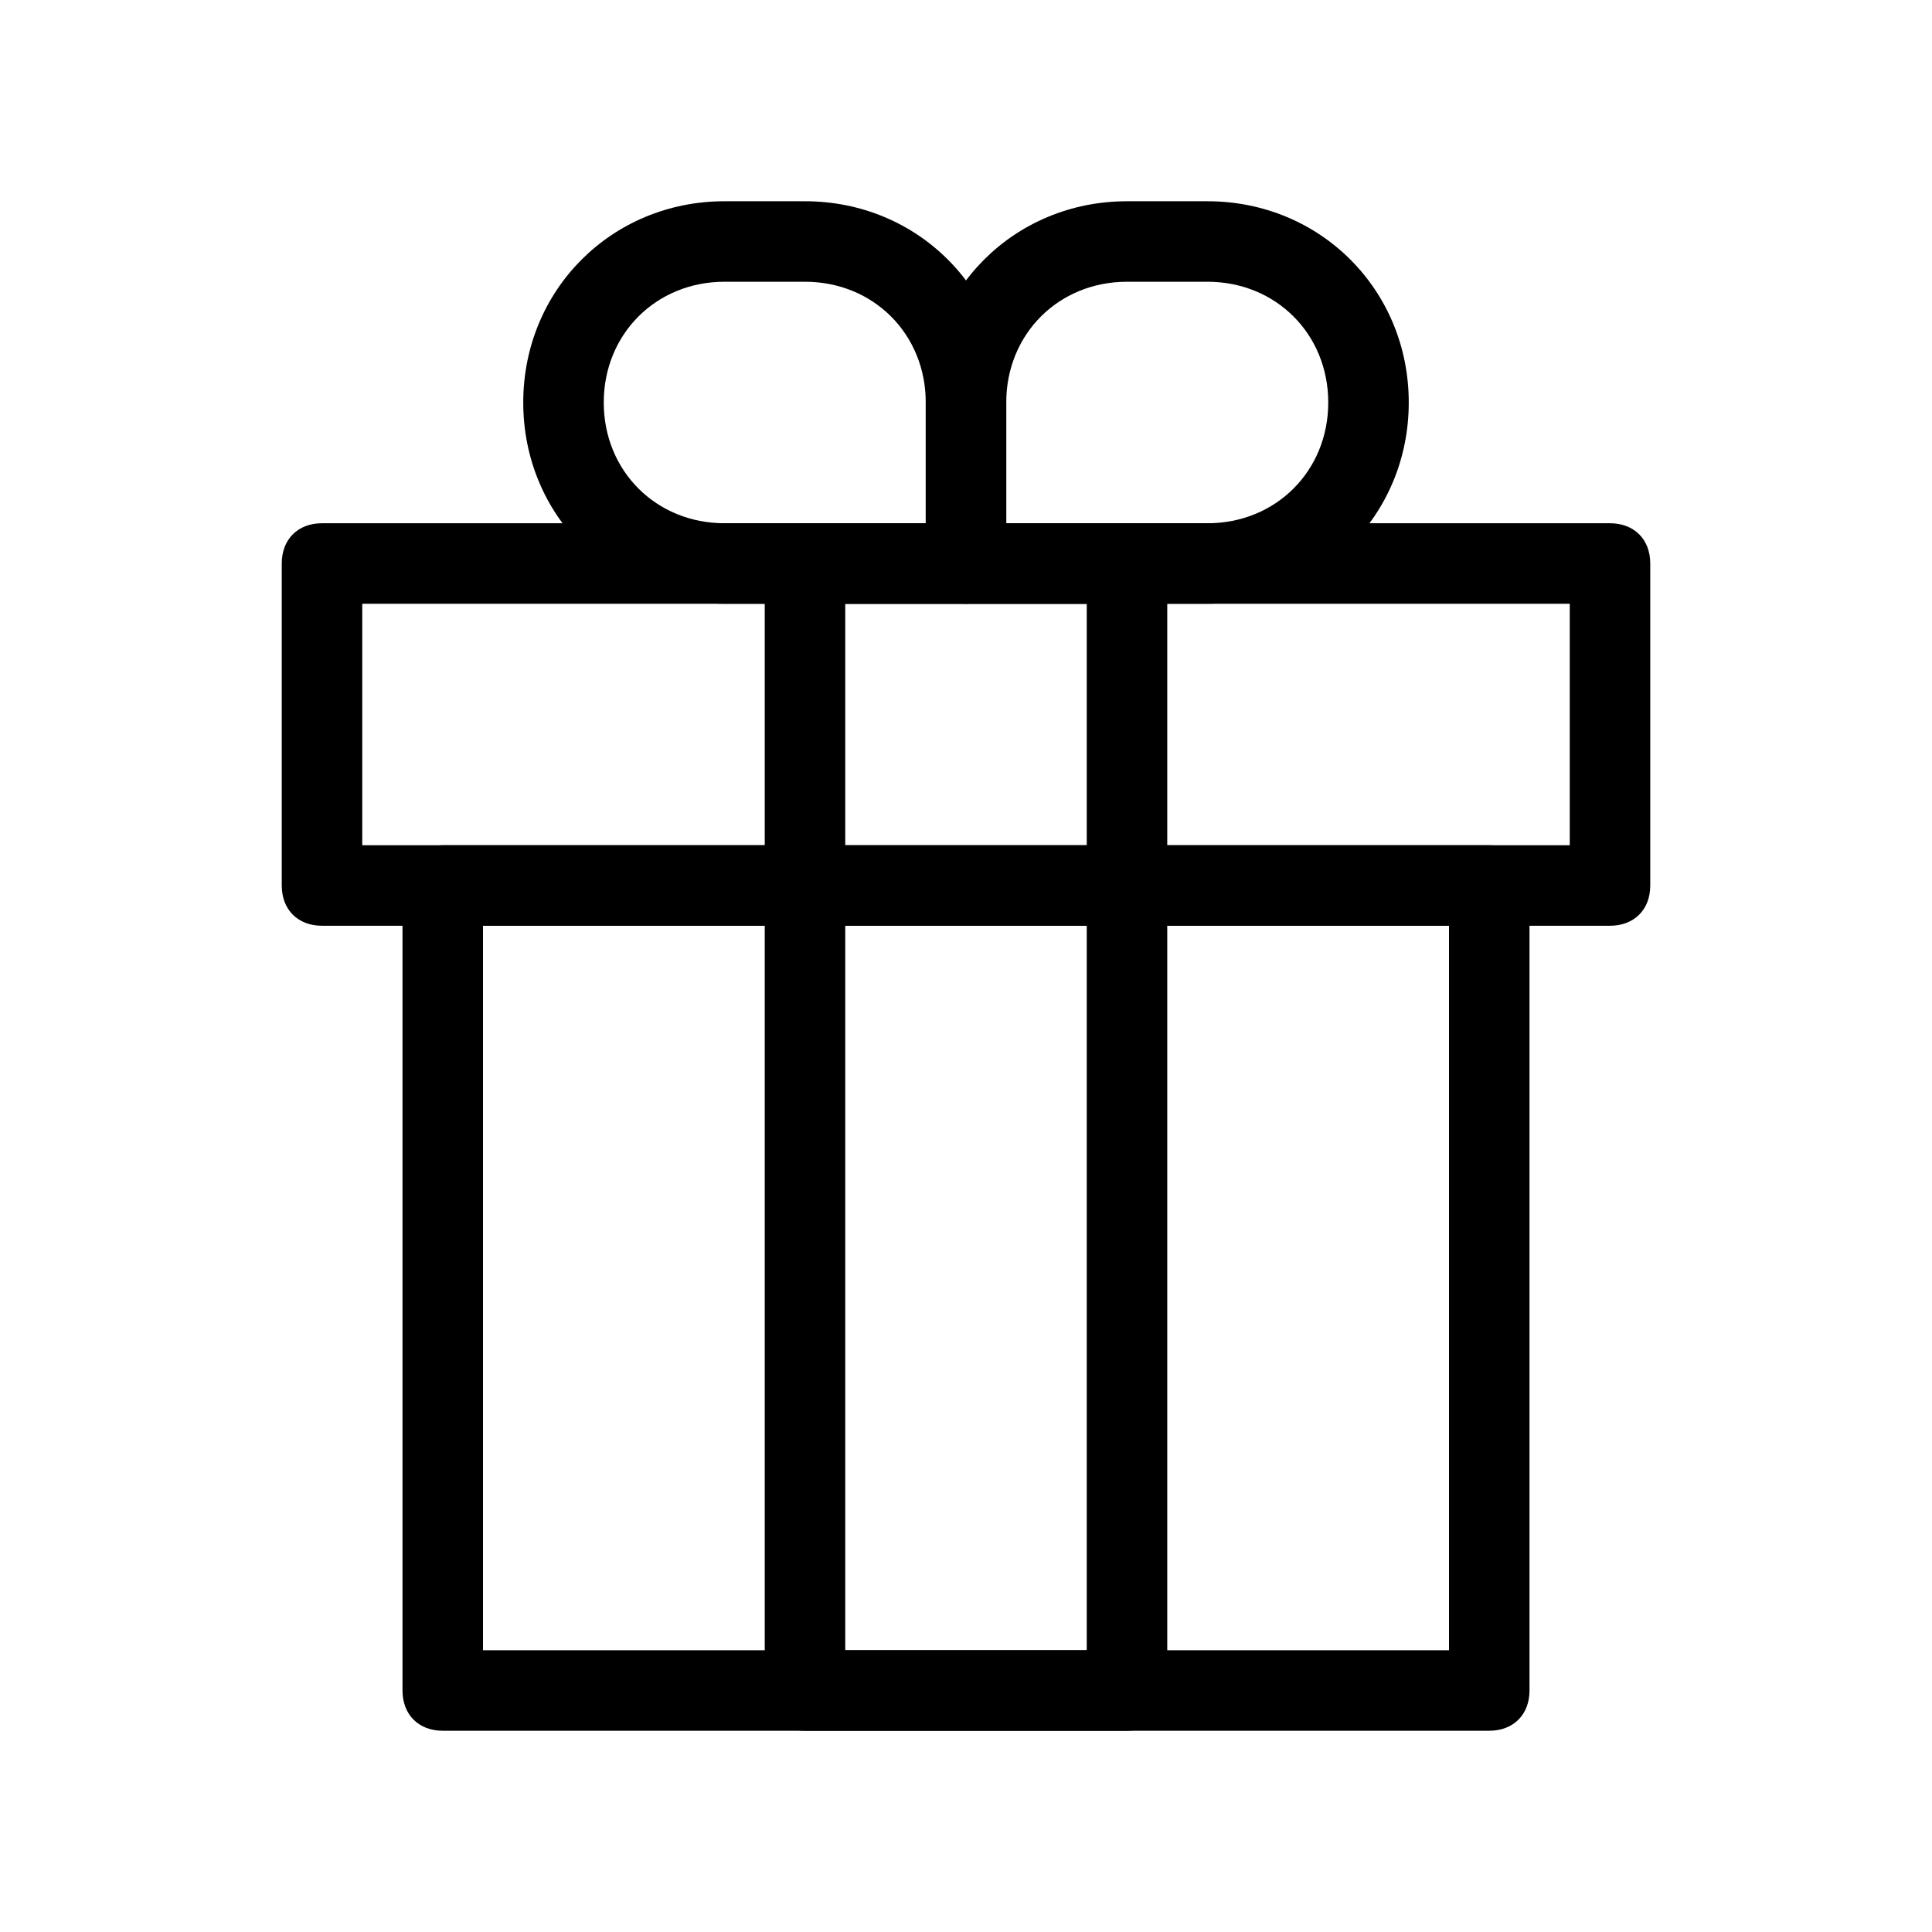
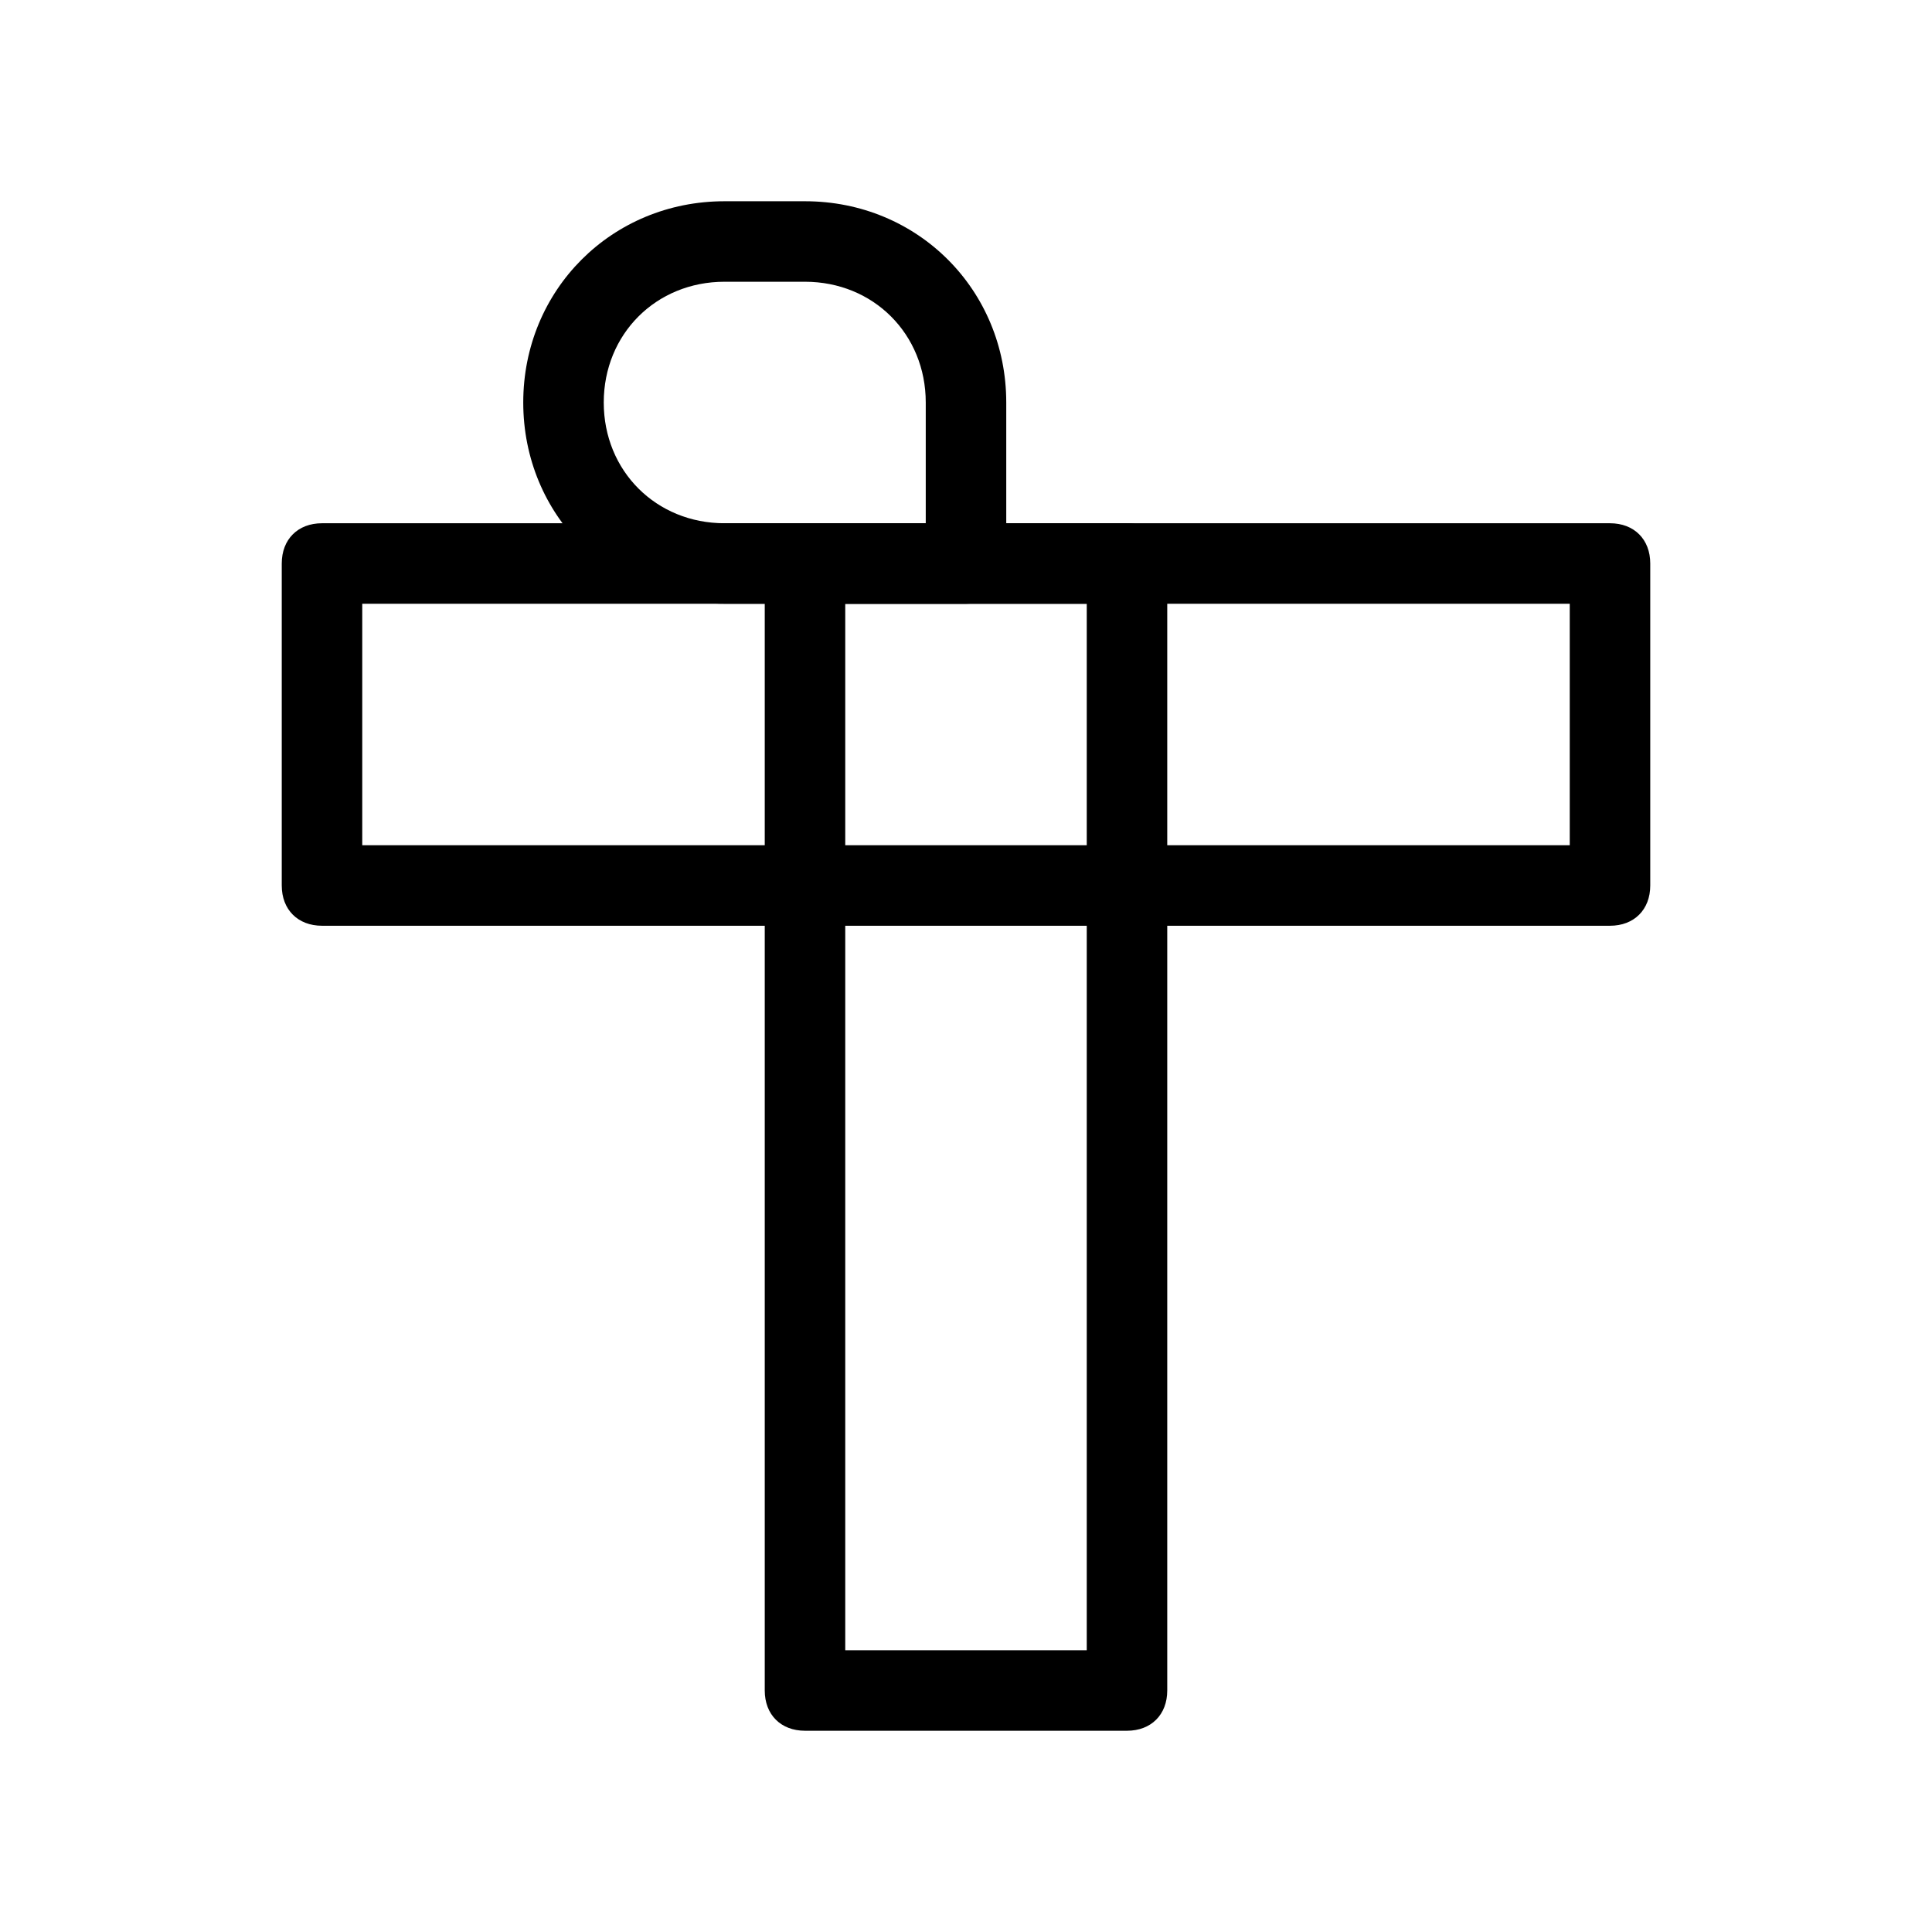
<svg xmlns="http://www.w3.org/2000/svg" width="800px" height="800px" viewBox="0 0 48 48" version="1.1" xml:space="preserve">
  <style type="text/css">
	.st0{fill:none;stroke:#000000;stroke-width:2;stroke-linecap:round;stroke-linejoin:round;stroke-miterlimit:10;}
</style>
  <g id="Layer_3" />
  <g id="Layer_4" />
  <g id="Layer_5" />
  <g id="Layer_6" />
  <g id="Layer_7" />
  <g id="Layer_8" />
  <g id="Layer_9" />
  <g id="Layer_10" />
  <g id="Layer_11" />
  <g id="Layer_12" />
  <g id="Layer_13" />
  <g id="Layer_14" />
  <g id="Layer_15" />
  <g id="Layer_16" />
  <g id="Layer_17" />
  <g id="Layer_18" />
  <g id="Layer_19" />
  <g id="Layer_20" />
  <g id="Layer_21" />
  <g id="Layer_22" />
  <g id="Layer_23" />
  <g id="Layer_24" />
  <g id="Layer_25" />
  <g id="Layer_26" />
  <g id="Layer_27" />
  <g id="Layer_28" />
  <g id="Layer_29" />
  <g id="Layer_30" />
  <g id="Layer_31" />
  <g id="Layer_32" />
  <g id="Layer_33" />
  <g id="Layer_34" />
  <g id="Layer_35" />
  <g id="Layer_36" />
  <g id="Layer_37">
    <g>
-       <path d="M37,43H11c-0.6,0-1-0.4-1-1V22c0-0.6,0.4-1,1-1h26c0.6,0,1,0.4,1,1v20C38,42.6,37.6,43,37,43z M12,41h24V23H12V41z" />
      <path d="M40,23H8c-0.6,0-1-0.4-1-1v-8c0-0.6,0.4-1,1-1h32c0.6,0,1,0.4,1,1v8C41,22.6,40.6,23,40,23z M9,21h30v-6H9V21z" />
      <path d="M24,15h-6c-2.8,0-5-2.2-5-5s2.2-5,5-5h2c2.8,0,5,2.2,5,5v4C25,14.6,24.6,15,24,15z M18,7c-1.7,0-3,1.3-3,3s1.3,3,3,3h5v-3    c0-1.7-1.3-3-3-3H18z" />
-       <path d="M30,15h-6c-0.6,0-1-0.4-1-1v-4c0-2.8,2.2-5,5-5h2c2.8,0,5,2.2,5,5S32.8,15,30,15z M25,13h5c1.7,0,3-1.3,3-3s-1.3-3-3-3h-2    c-1.7,0-3,1.3-3,3V13z" />
      <path d="M28,43h-8c-0.6,0-1-0.4-1-1V14c0-0.6,0.4-1,1-1h8c0.6,0,1,0.4,1,1v28C29,42.6,28.6,43,28,43z M21,41h6V15h-6V41z" />
    </g>
  </g>
  <g id="Layer_38" />
  <g id="Layer_39" />
  <g id="Layer_40" />
  <g id="Layer_41" />
  <g id="Layer_42" />
</svg>